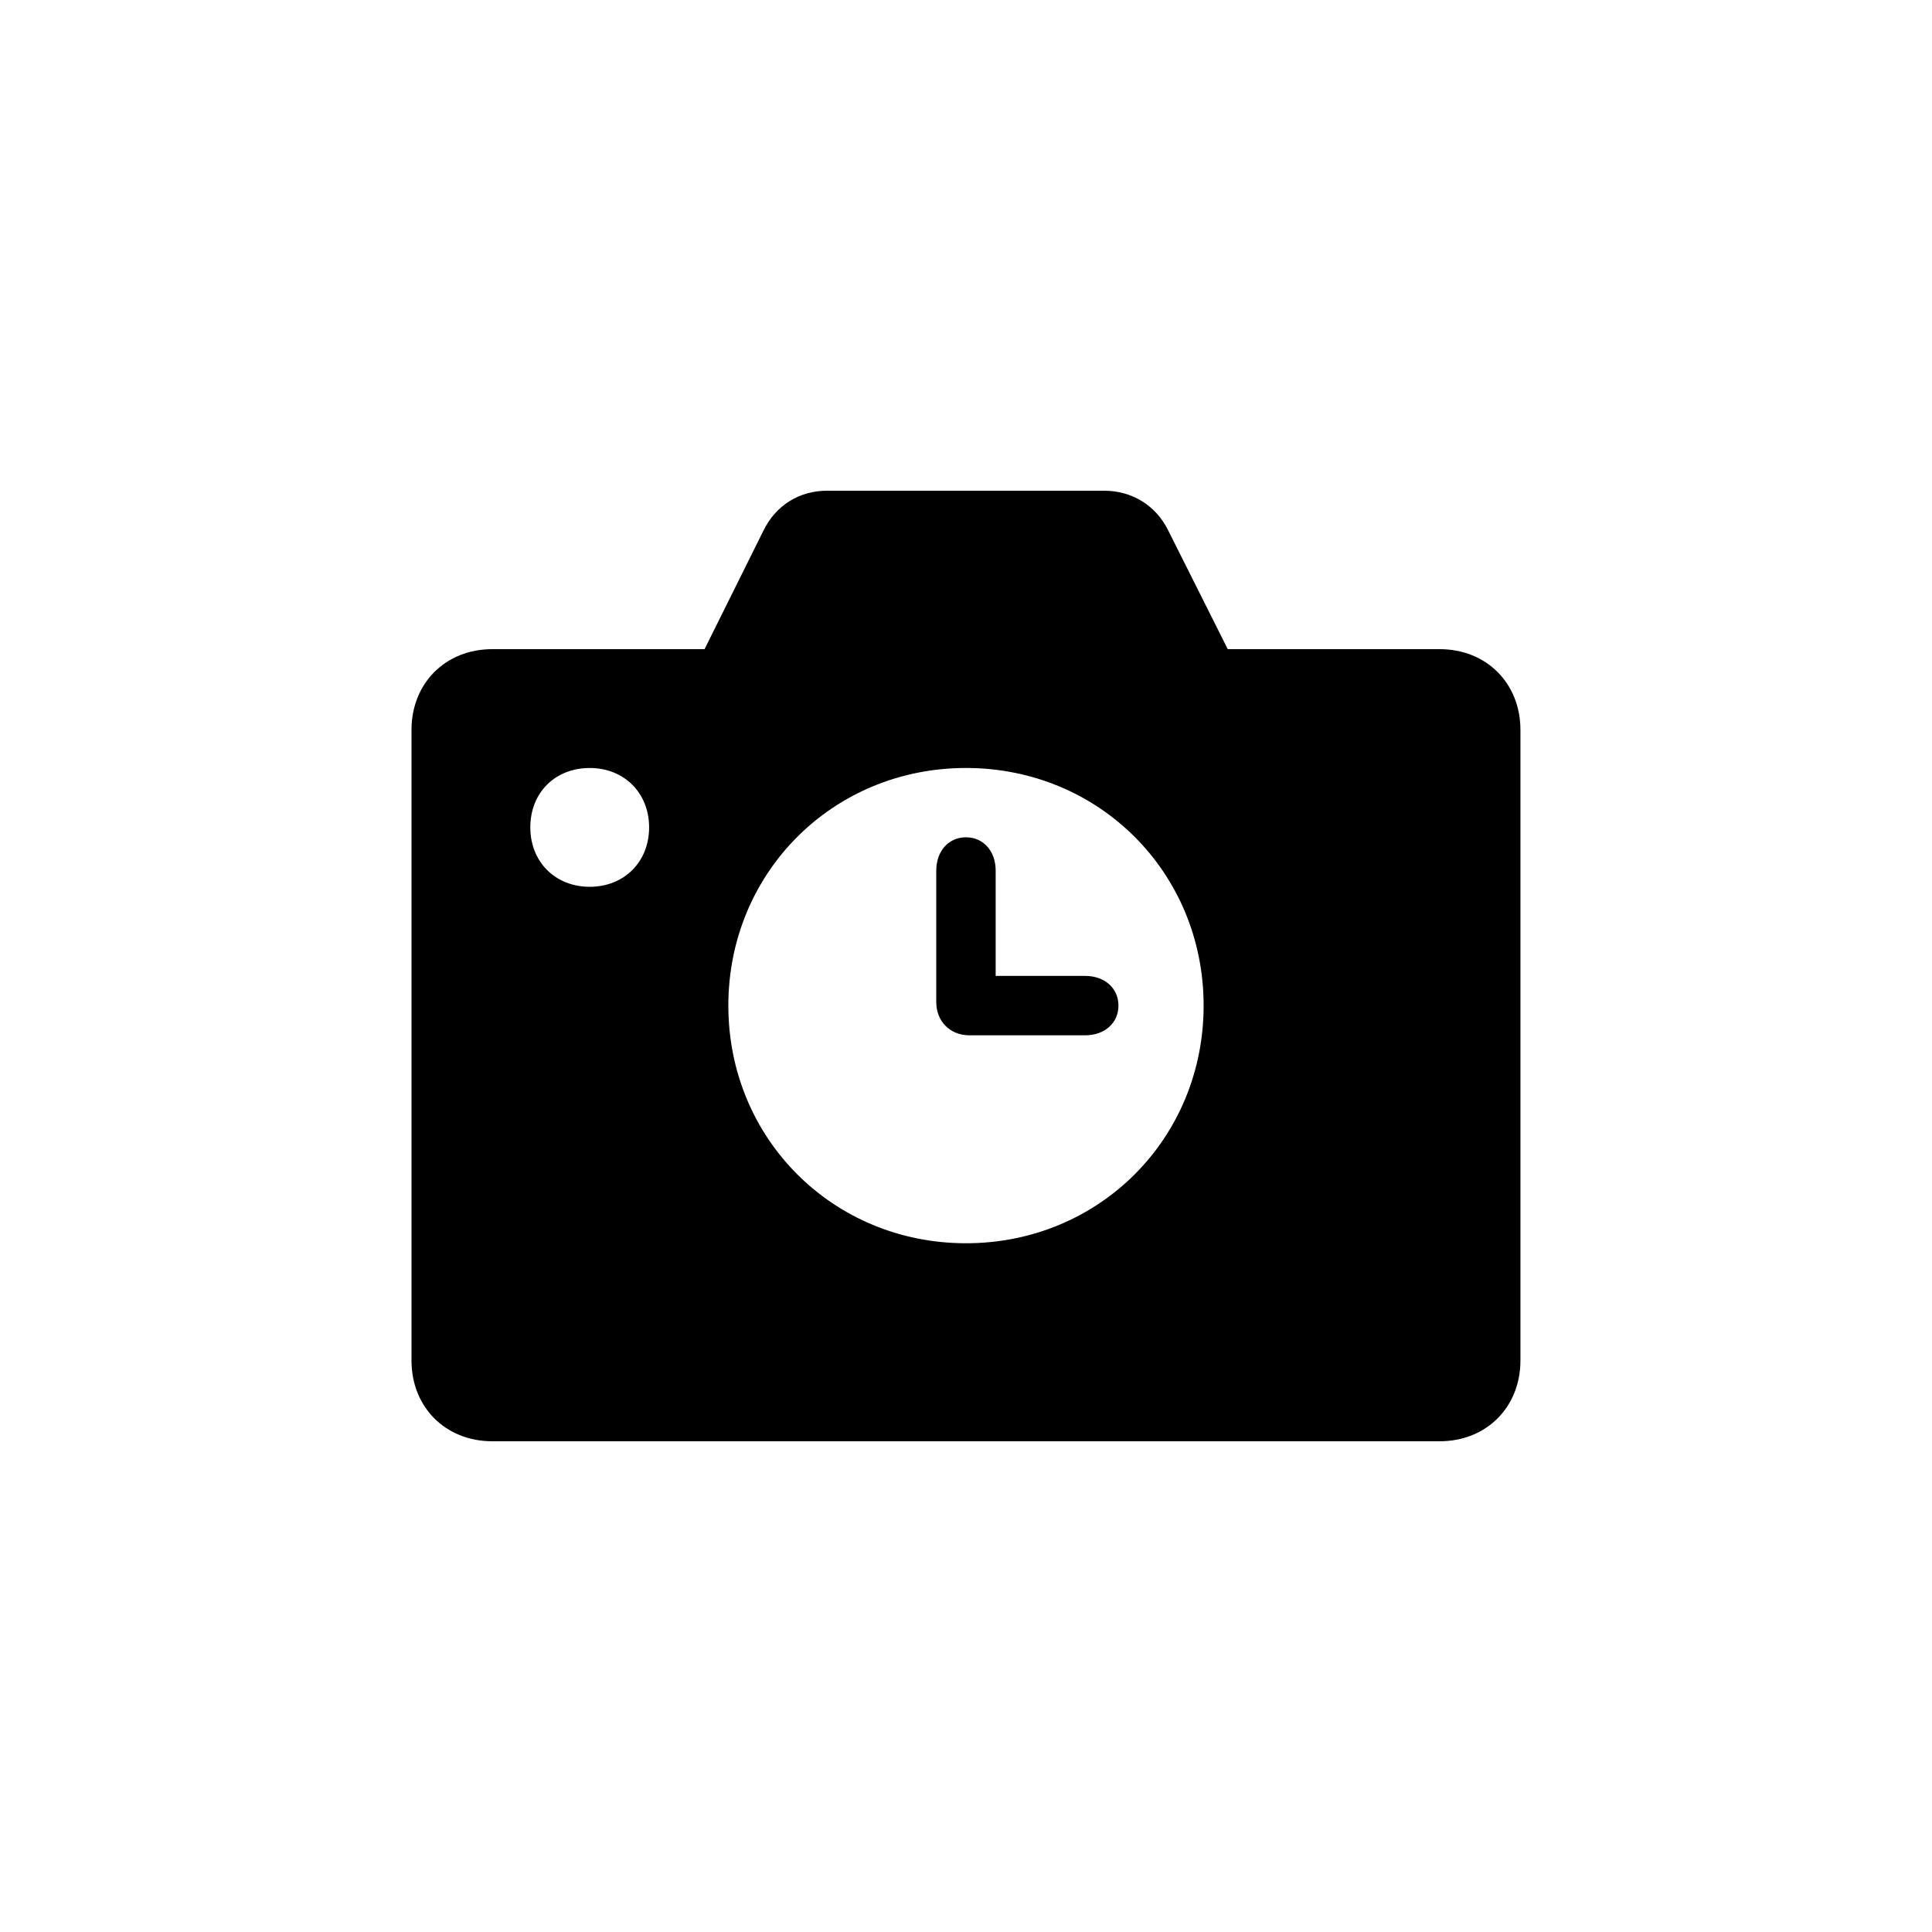
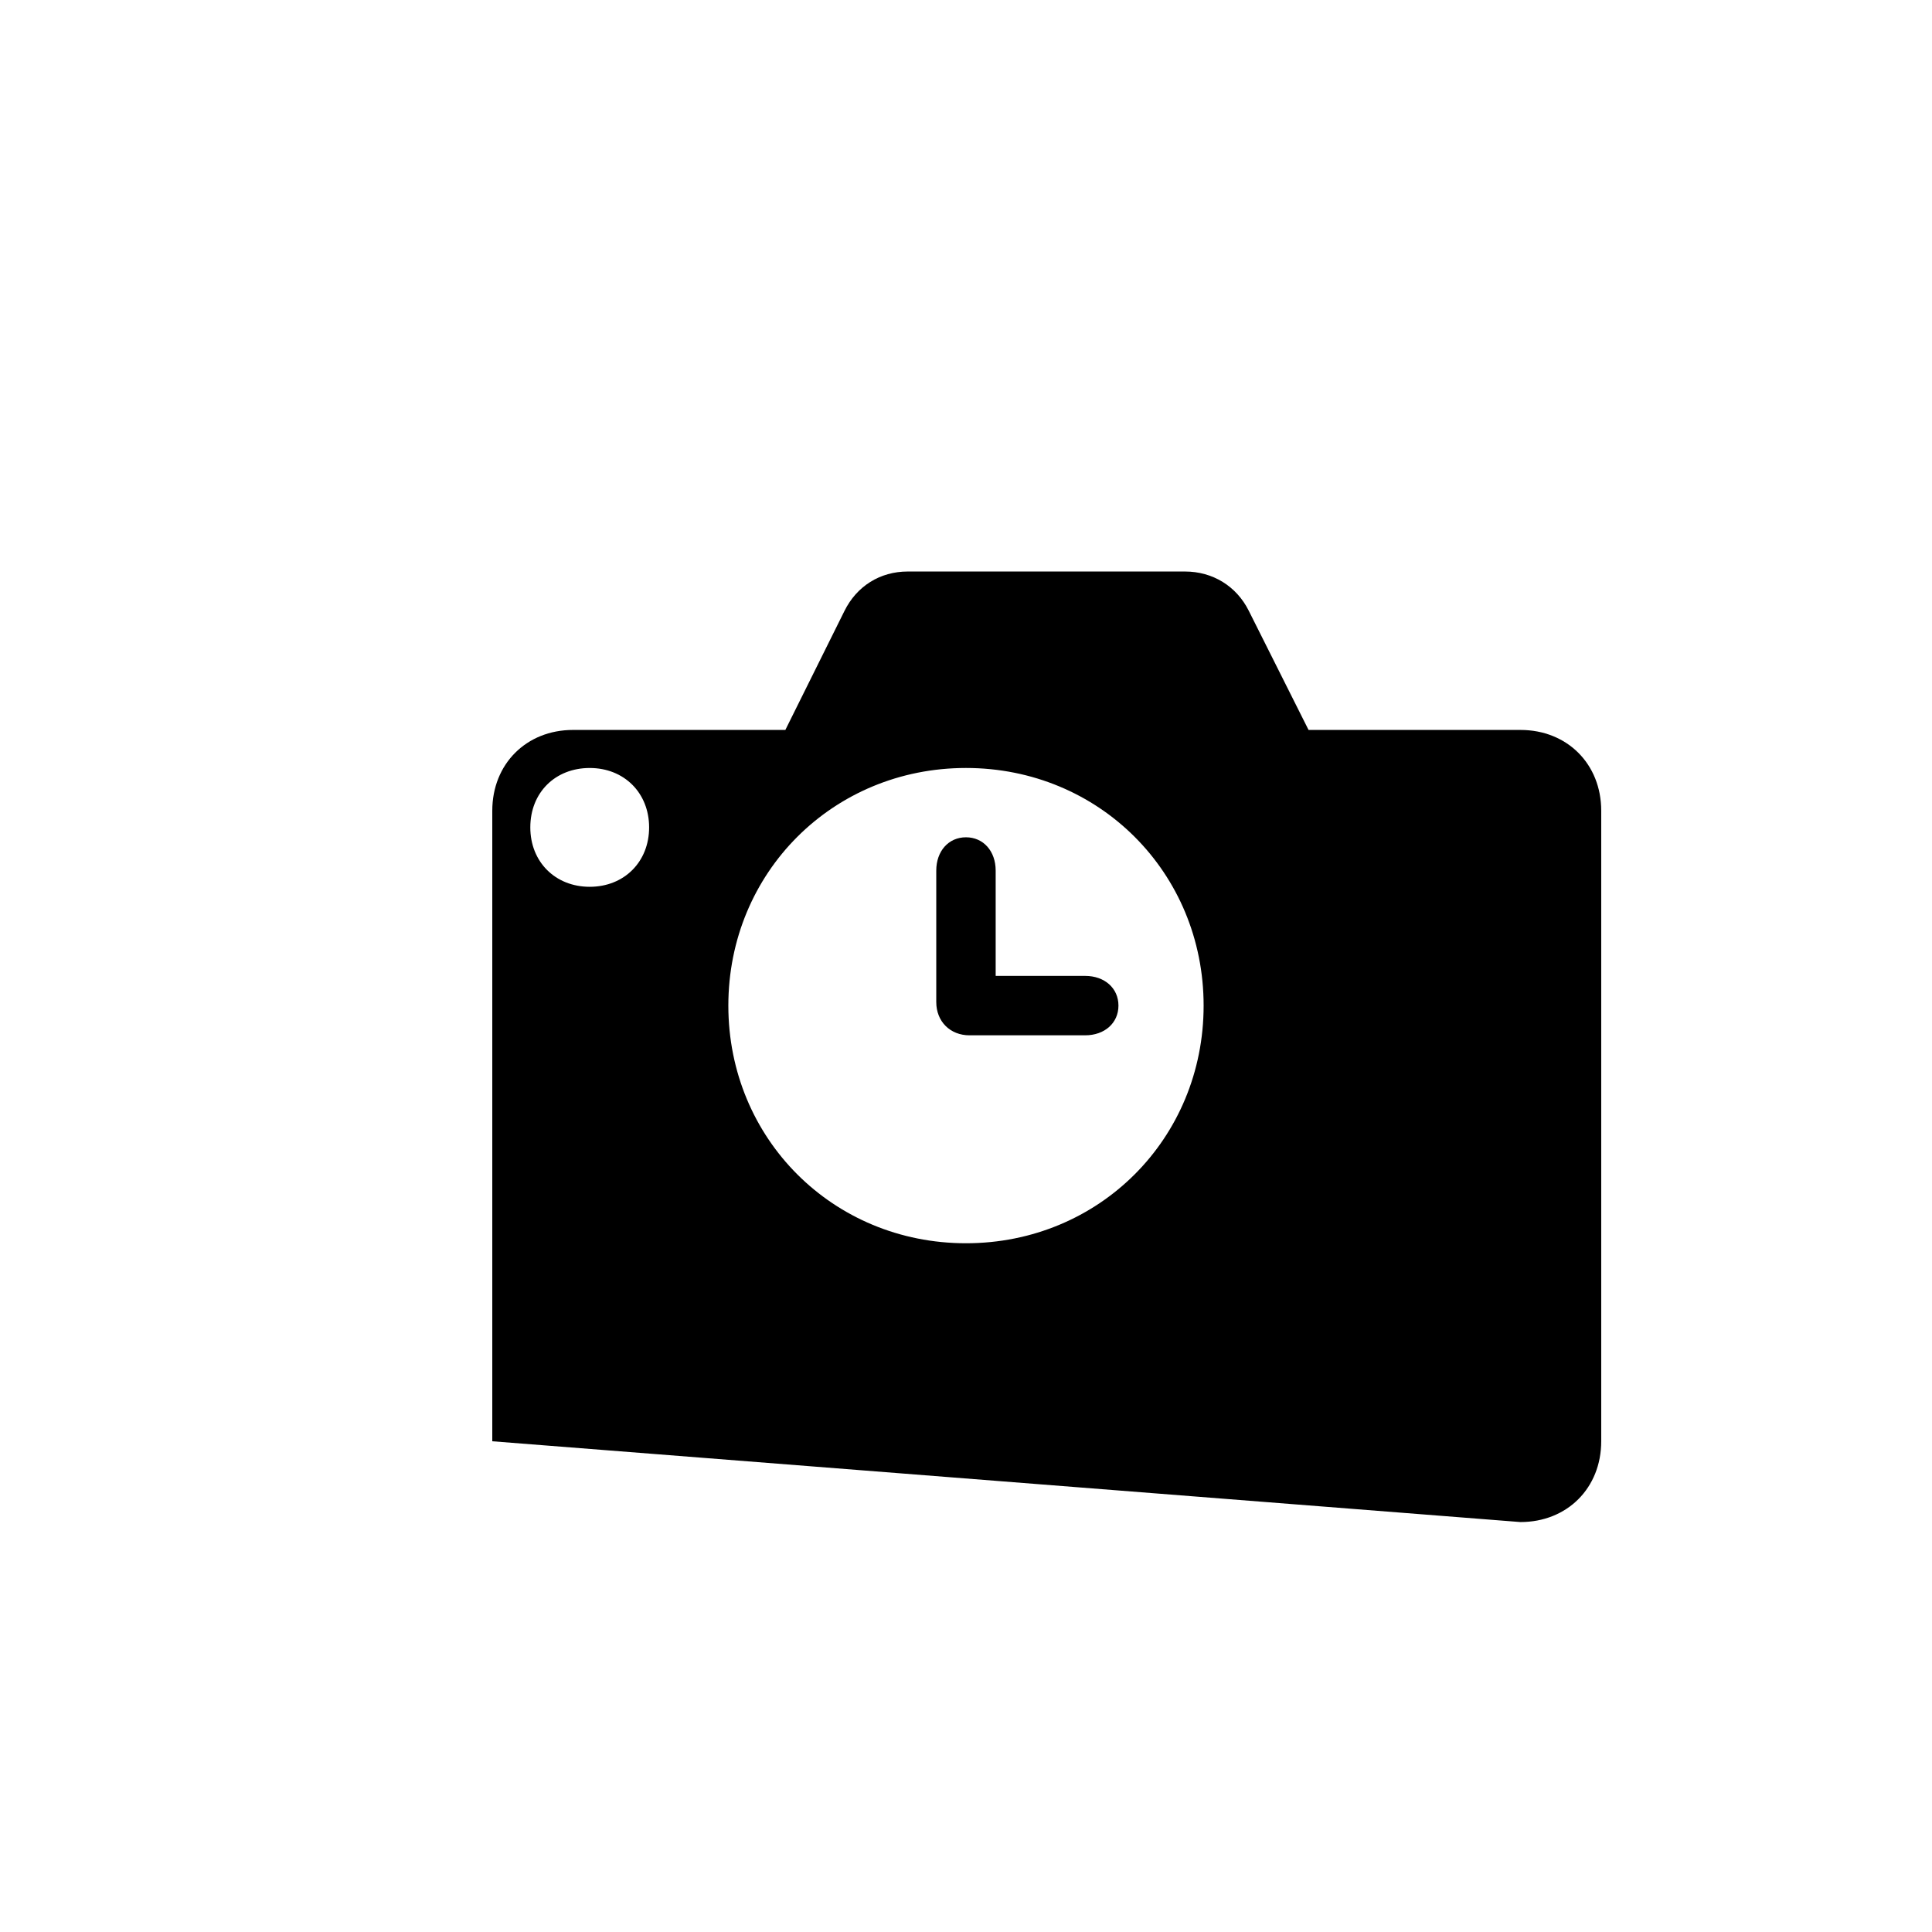
<svg xmlns="http://www.w3.org/2000/svg" fill="#000000" width="800px" height="800px" version="1.1" viewBox="144 144 512 512">
-   <path d="m274.46 525.95c-12.387 0-21.41-9.027-21.41-21.41v-167.1c0-12.387 9.027-21.41 21.41-21.41h56.258l15.641-31.488c3.254-6.613 9.445-10.496 16.793-10.496h73.473c7.348 0 13.645 3.883 16.898 10.391l15.848 31.594h56.152c12.387 0 21.41 9.027 21.41 21.41v167.1c0 12.387-9.027 21.41-21.41 21.41zm25.82-146.94c9.133 0 15.742-6.613 15.742-15.742 0-9.133-6.613-15.742-15.742-15.742-9.133 0-15.742 6.508-15.742 15.742 0 9.133 6.613 15.742 15.742 15.742zm99.715 94.465c35.266 0 62.977-27.711 62.977-62.977s-27.711-62.977-62.977-62.977-62.977 27.711-62.977 62.977 27.711 62.977 62.977 62.977zm0.941-55.105c-5.144 0-8.816-3.672-8.816-8.816v-34.848c0-5.144 3.254-8.816 7.871-8.816 4.617 0 7.871 3.672 7.871 8.816v27.918h23.723c5.144 0 8.816 3.254 8.816 7.871 0 4.617-3.672 7.871-8.816 7.871z" />
+   <path d="m274.46 525.95v-167.1c0-12.387 9.027-21.41 21.41-21.41h56.258l15.641-31.488c3.254-6.613 9.445-10.496 16.793-10.496h73.473c7.348 0 13.645 3.883 16.898 10.391l15.848 31.594h56.152c12.387 0 21.41 9.027 21.41 21.41v167.1c0 12.387-9.027 21.41-21.41 21.41zm25.82-146.94c9.133 0 15.742-6.613 15.742-15.742 0-9.133-6.613-15.742-15.742-15.742-9.133 0-15.742 6.508-15.742 15.742 0 9.133 6.613 15.742 15.742 15.742zm99.715 94.465c35.266 0 62.977-27.711 62.977-62.977s-27.711-62.977-62.977-62.977-62.977 27.711-62.977 62.977 27.711 62.977 62.977 62.977zm0.941-55.105c-5.144 0-8.816-3.672-8.816-8.816v-34.848c0-5.144 3.254-8.816 7.871-8.816 4.617 0 7.871 3.672 7.871 8.816v27.918h23.723c5.144 0 8.816 3.254 8.816 7.871 0 4.617-3.672 7.871-8.816 7.871z" />
</svg>